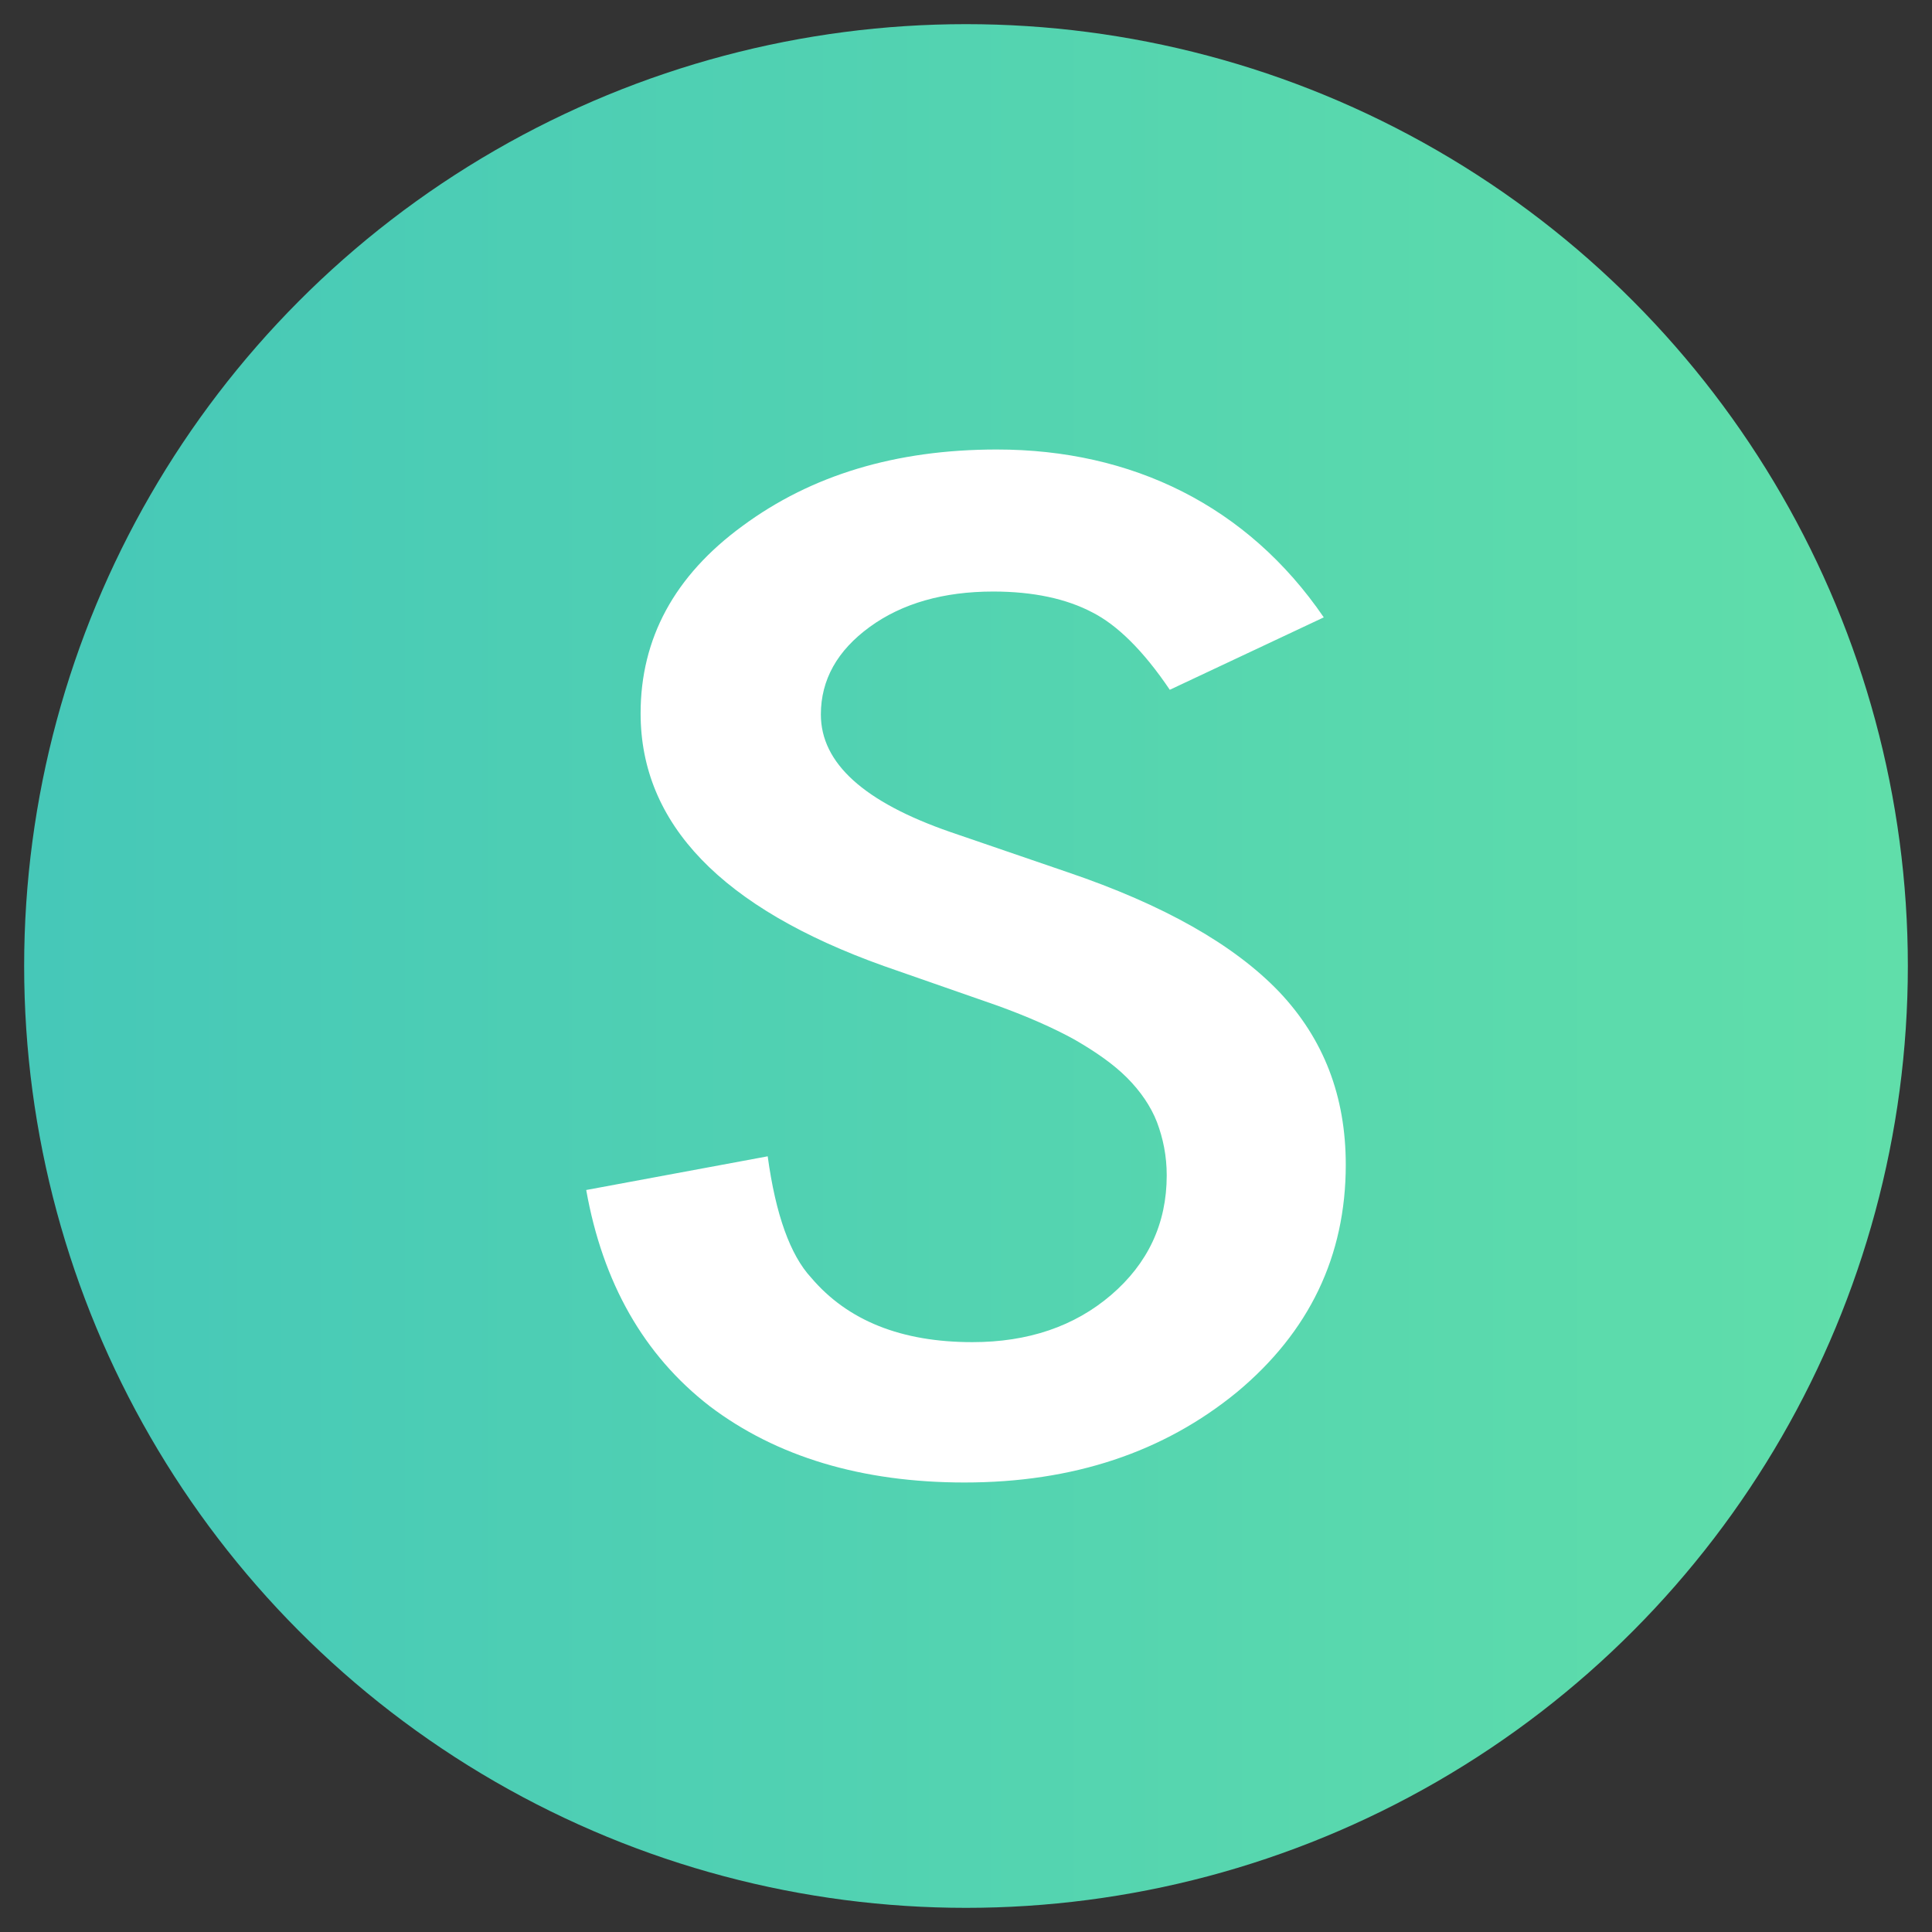
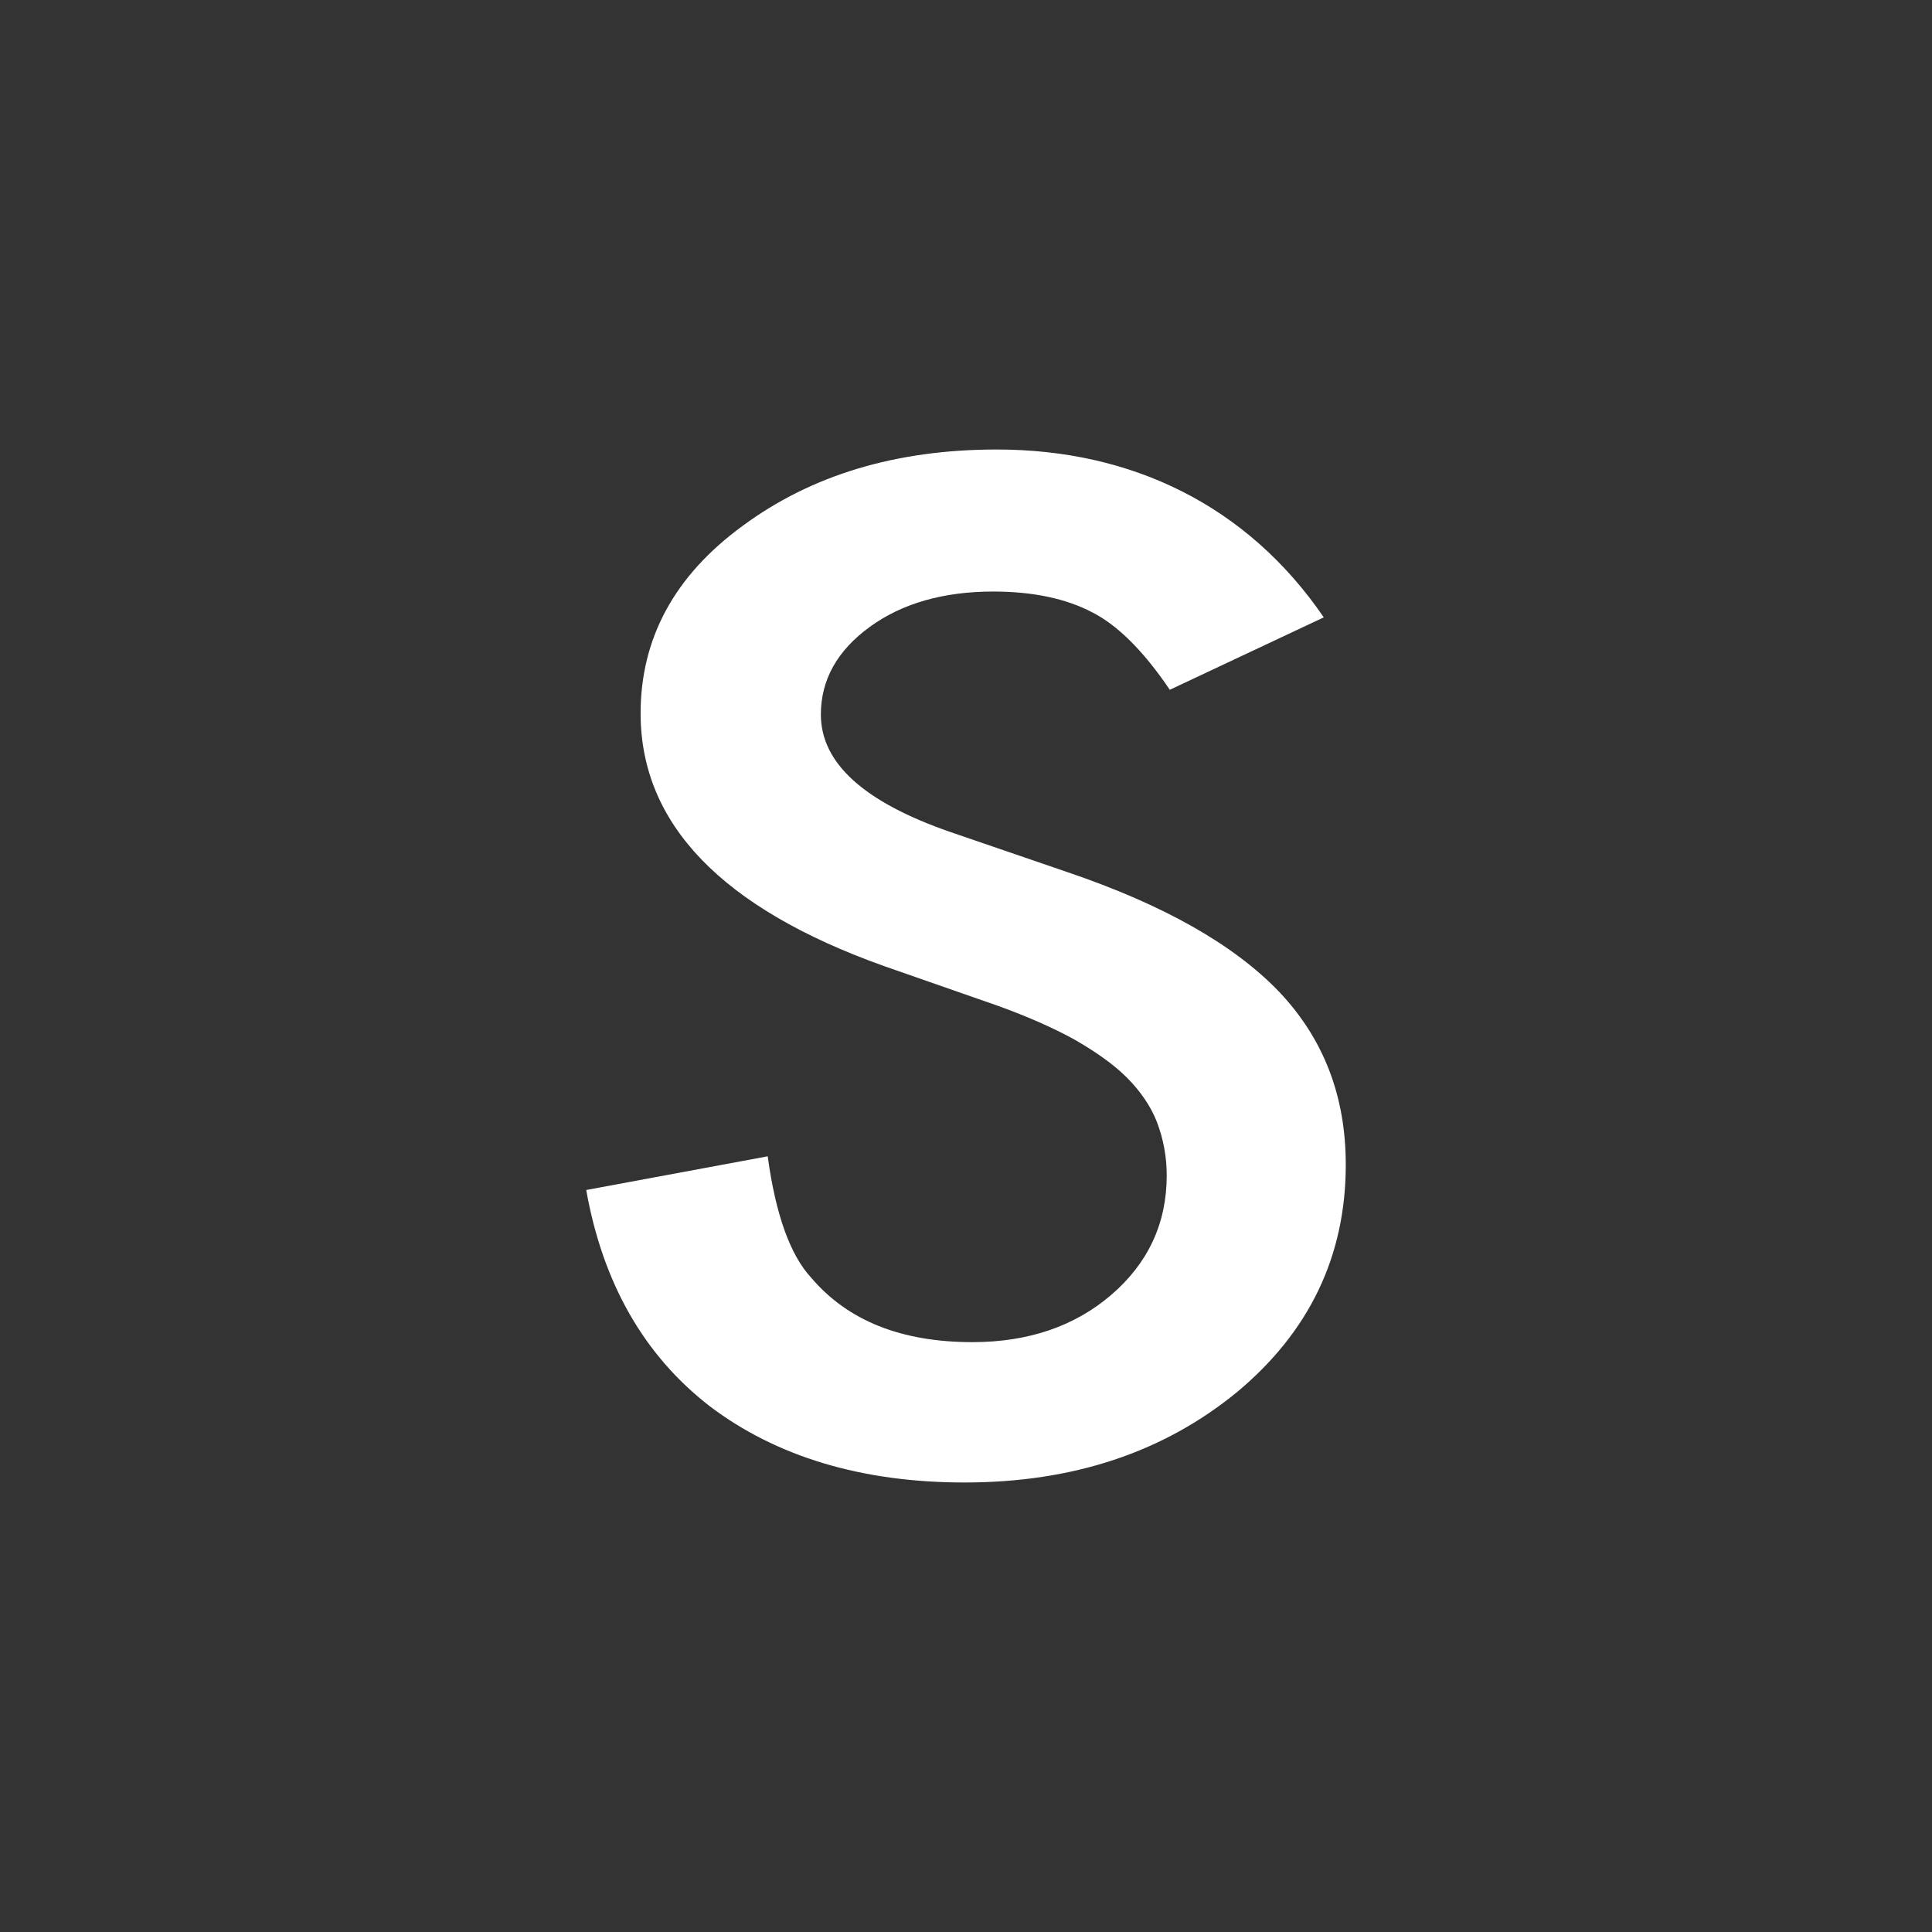
<svg xmlns="http://www.w3.org/2000/svg" viewBox="0 0 400 400">
  <rect x="0" y="0" width="400" height="400" fill="#333333" stroke="none" />
  <defs>
    <linearGradient x1="0%" y1="55.938%" x2="138.317%" y2="55.938%" id="a">
      <stop stop-color="#46C8B8" offset="0%" />
      <stop stop-color="#6AE7A4" offset="100%" />
    </linearGradient>
  </defs>
  <g transform="translate(5 5)" fill="none" fill-rule="evenodd">
-     <circle fill="url(#a)" cx="195" cy="195" r="195" />
    <path d="M269.074 122.819l-31.881 14.994c-5.567-8.253-11.007-13.483-16.068-16.04-5.313-2.79-12.145-4.301-20.495-4.301-10.248 0-18.85 2.44-25.556 7.323-6.705 4.881-10.121 10.926-10.121 18.132 0 10.112 8.982 18.133 26.694 24.293l24.418 8.369c19.863 6.741 34.412 14.994 43.774 24.758 9.235 9.763 13.79 21.62 13.79 35.8 0 18.946-7.59 34.638-22.52 47.075-15.181 12.437-33.906 18.713-56.425 18.713-21.255 0-38.967-5.346-52.757-15.807-13.664-10.578-22.14-25.572-25.556-44.75l37.575-6.975c1.645 12.089 4.681 20.458 8.982 25.107 7.591 8.95 18.725 13.367 33.4 13.367 11.513 0 21.128-3.255 28.72-9.764 7.59-6.509 11.512-14.761 11.512-24.758 0-4.068-.759-7.671-2.024-11.042-1.265-3.254-3.416-6.393-6.2-9.182-2.783-2.79-6.452-5.347-10.88-7.904-4.428-2.441-9.741-4.766-15.814-6.974L177.984 195c-33.527-11.972-50.353-29.407-50.353-52.305 0-15.46 6.958-28.478 21.128-38.823 14.17-10.46 31.629-15.807 52.63-15.807 27.96 0 51.871 11.623 67.685 34.754z" fill="#FFF" fill-rule="nonzero" />
  </g>
</svg>